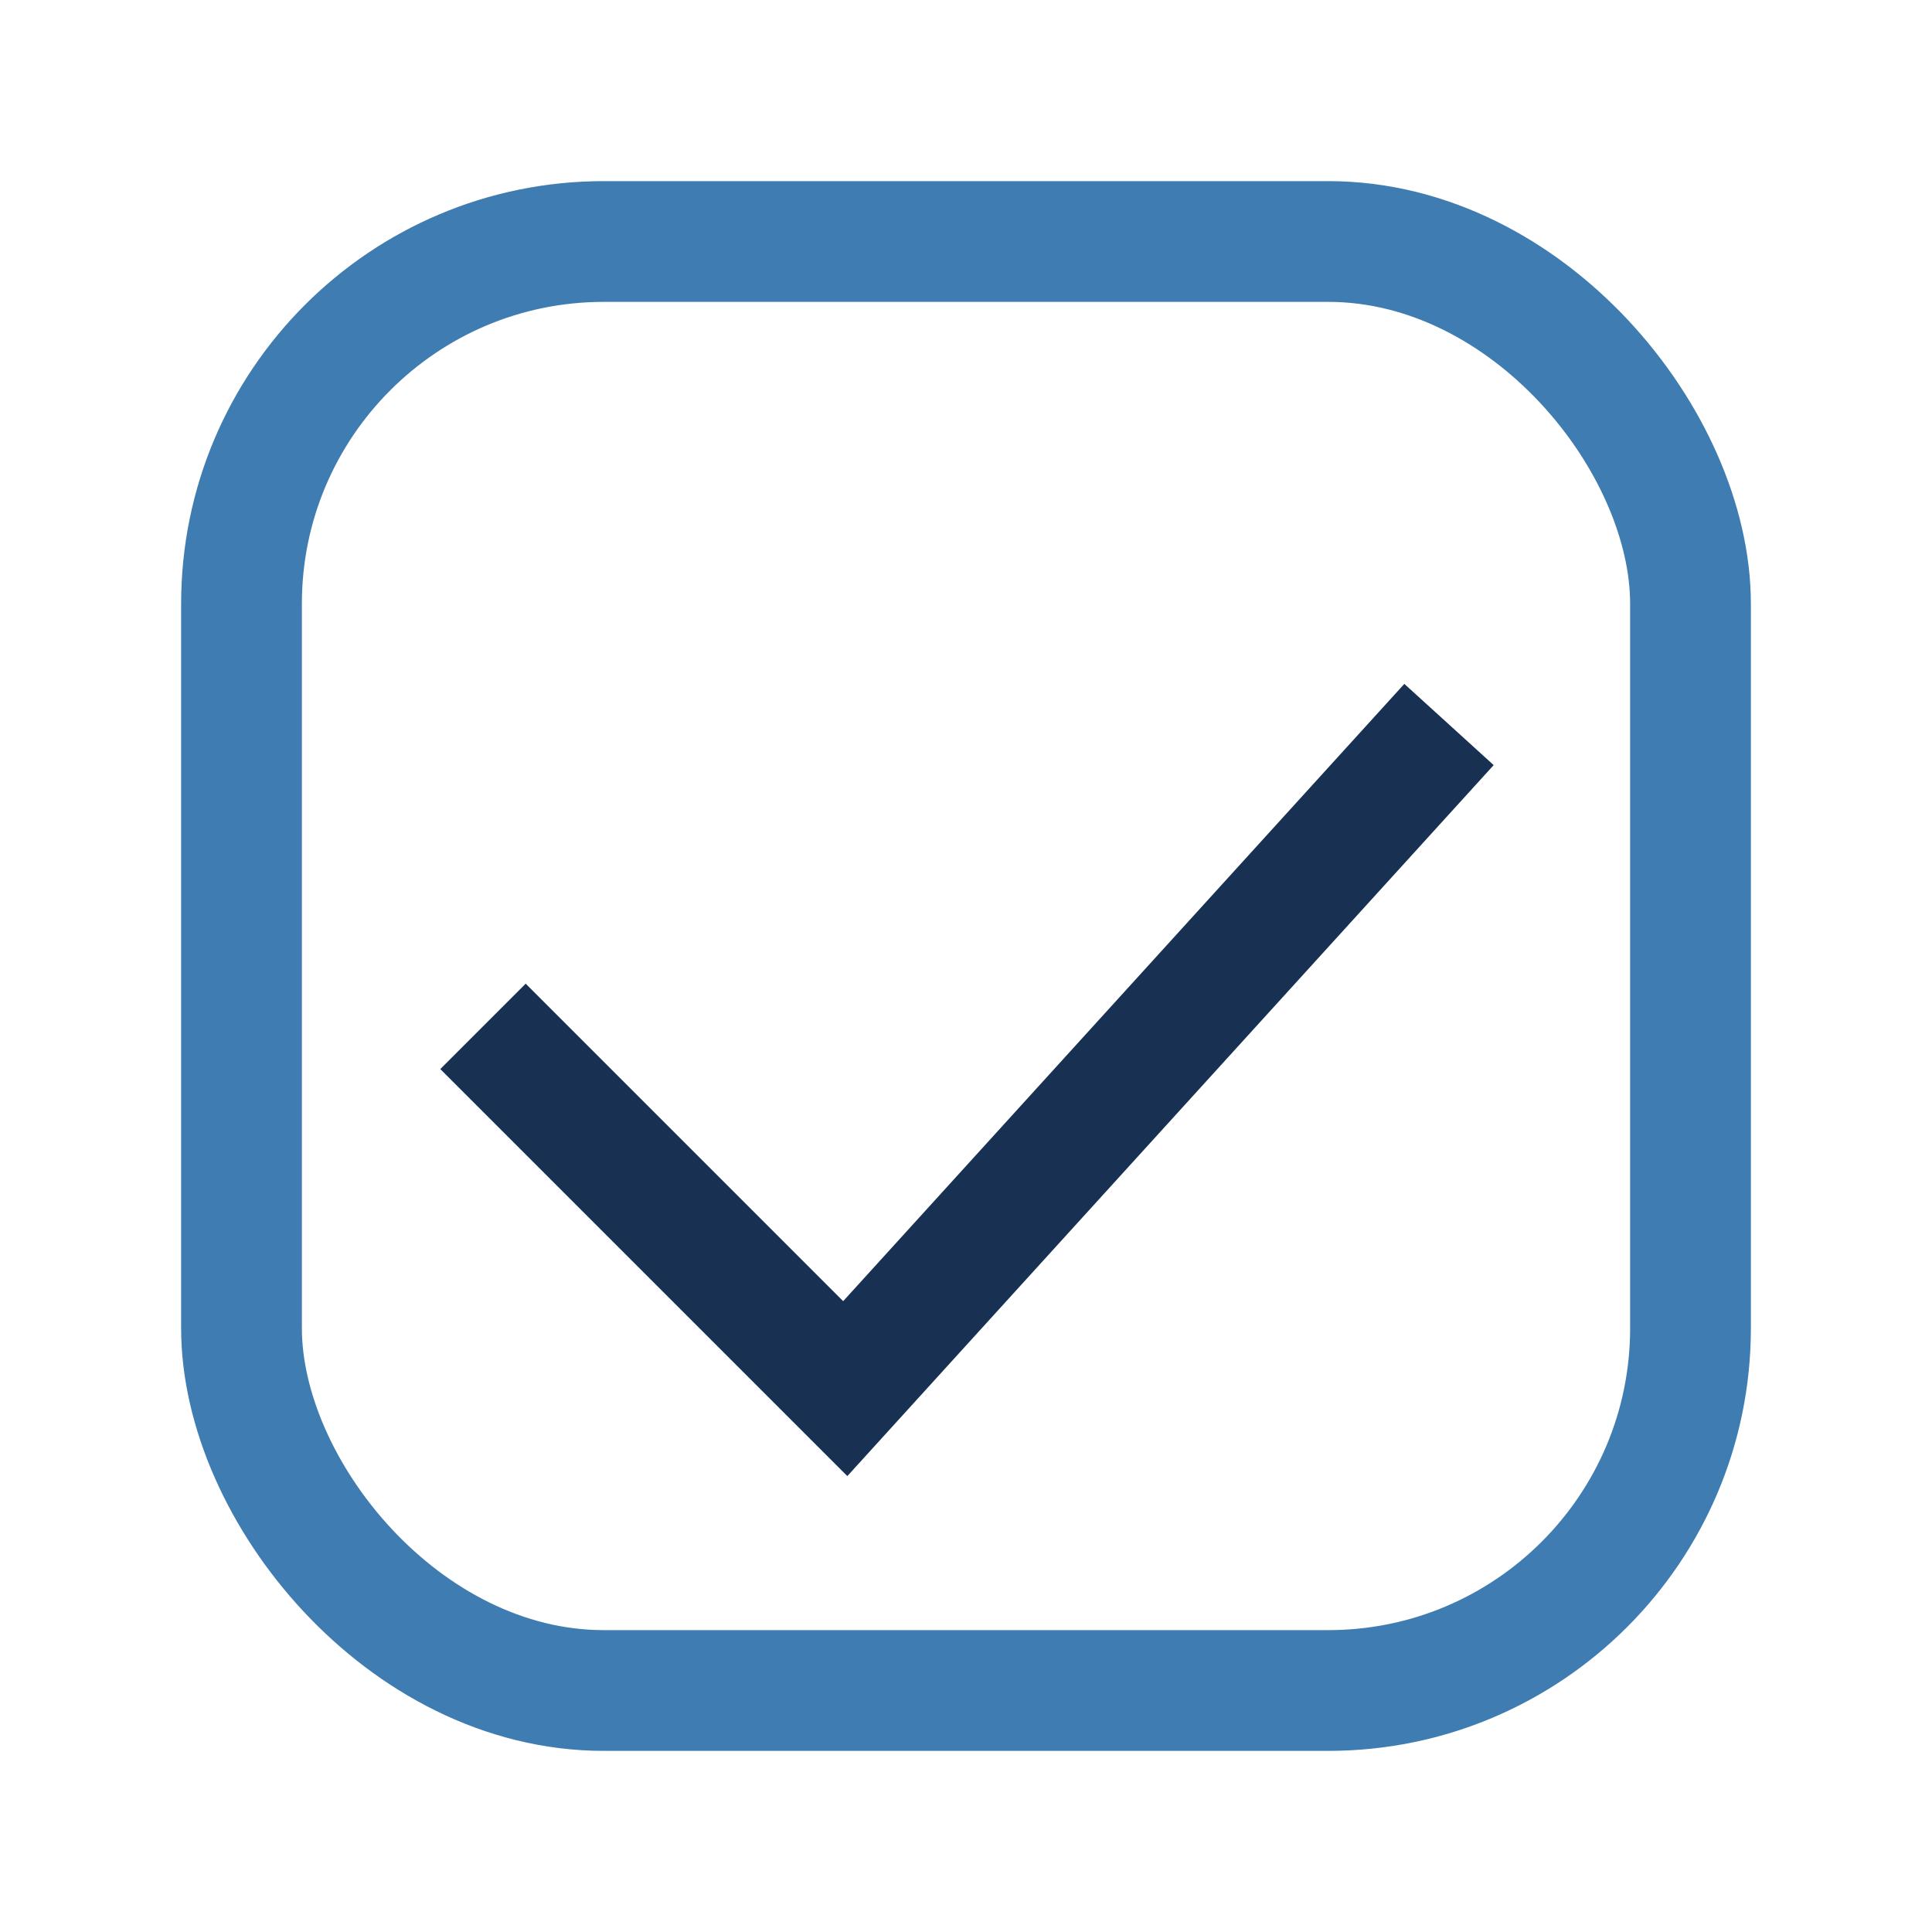
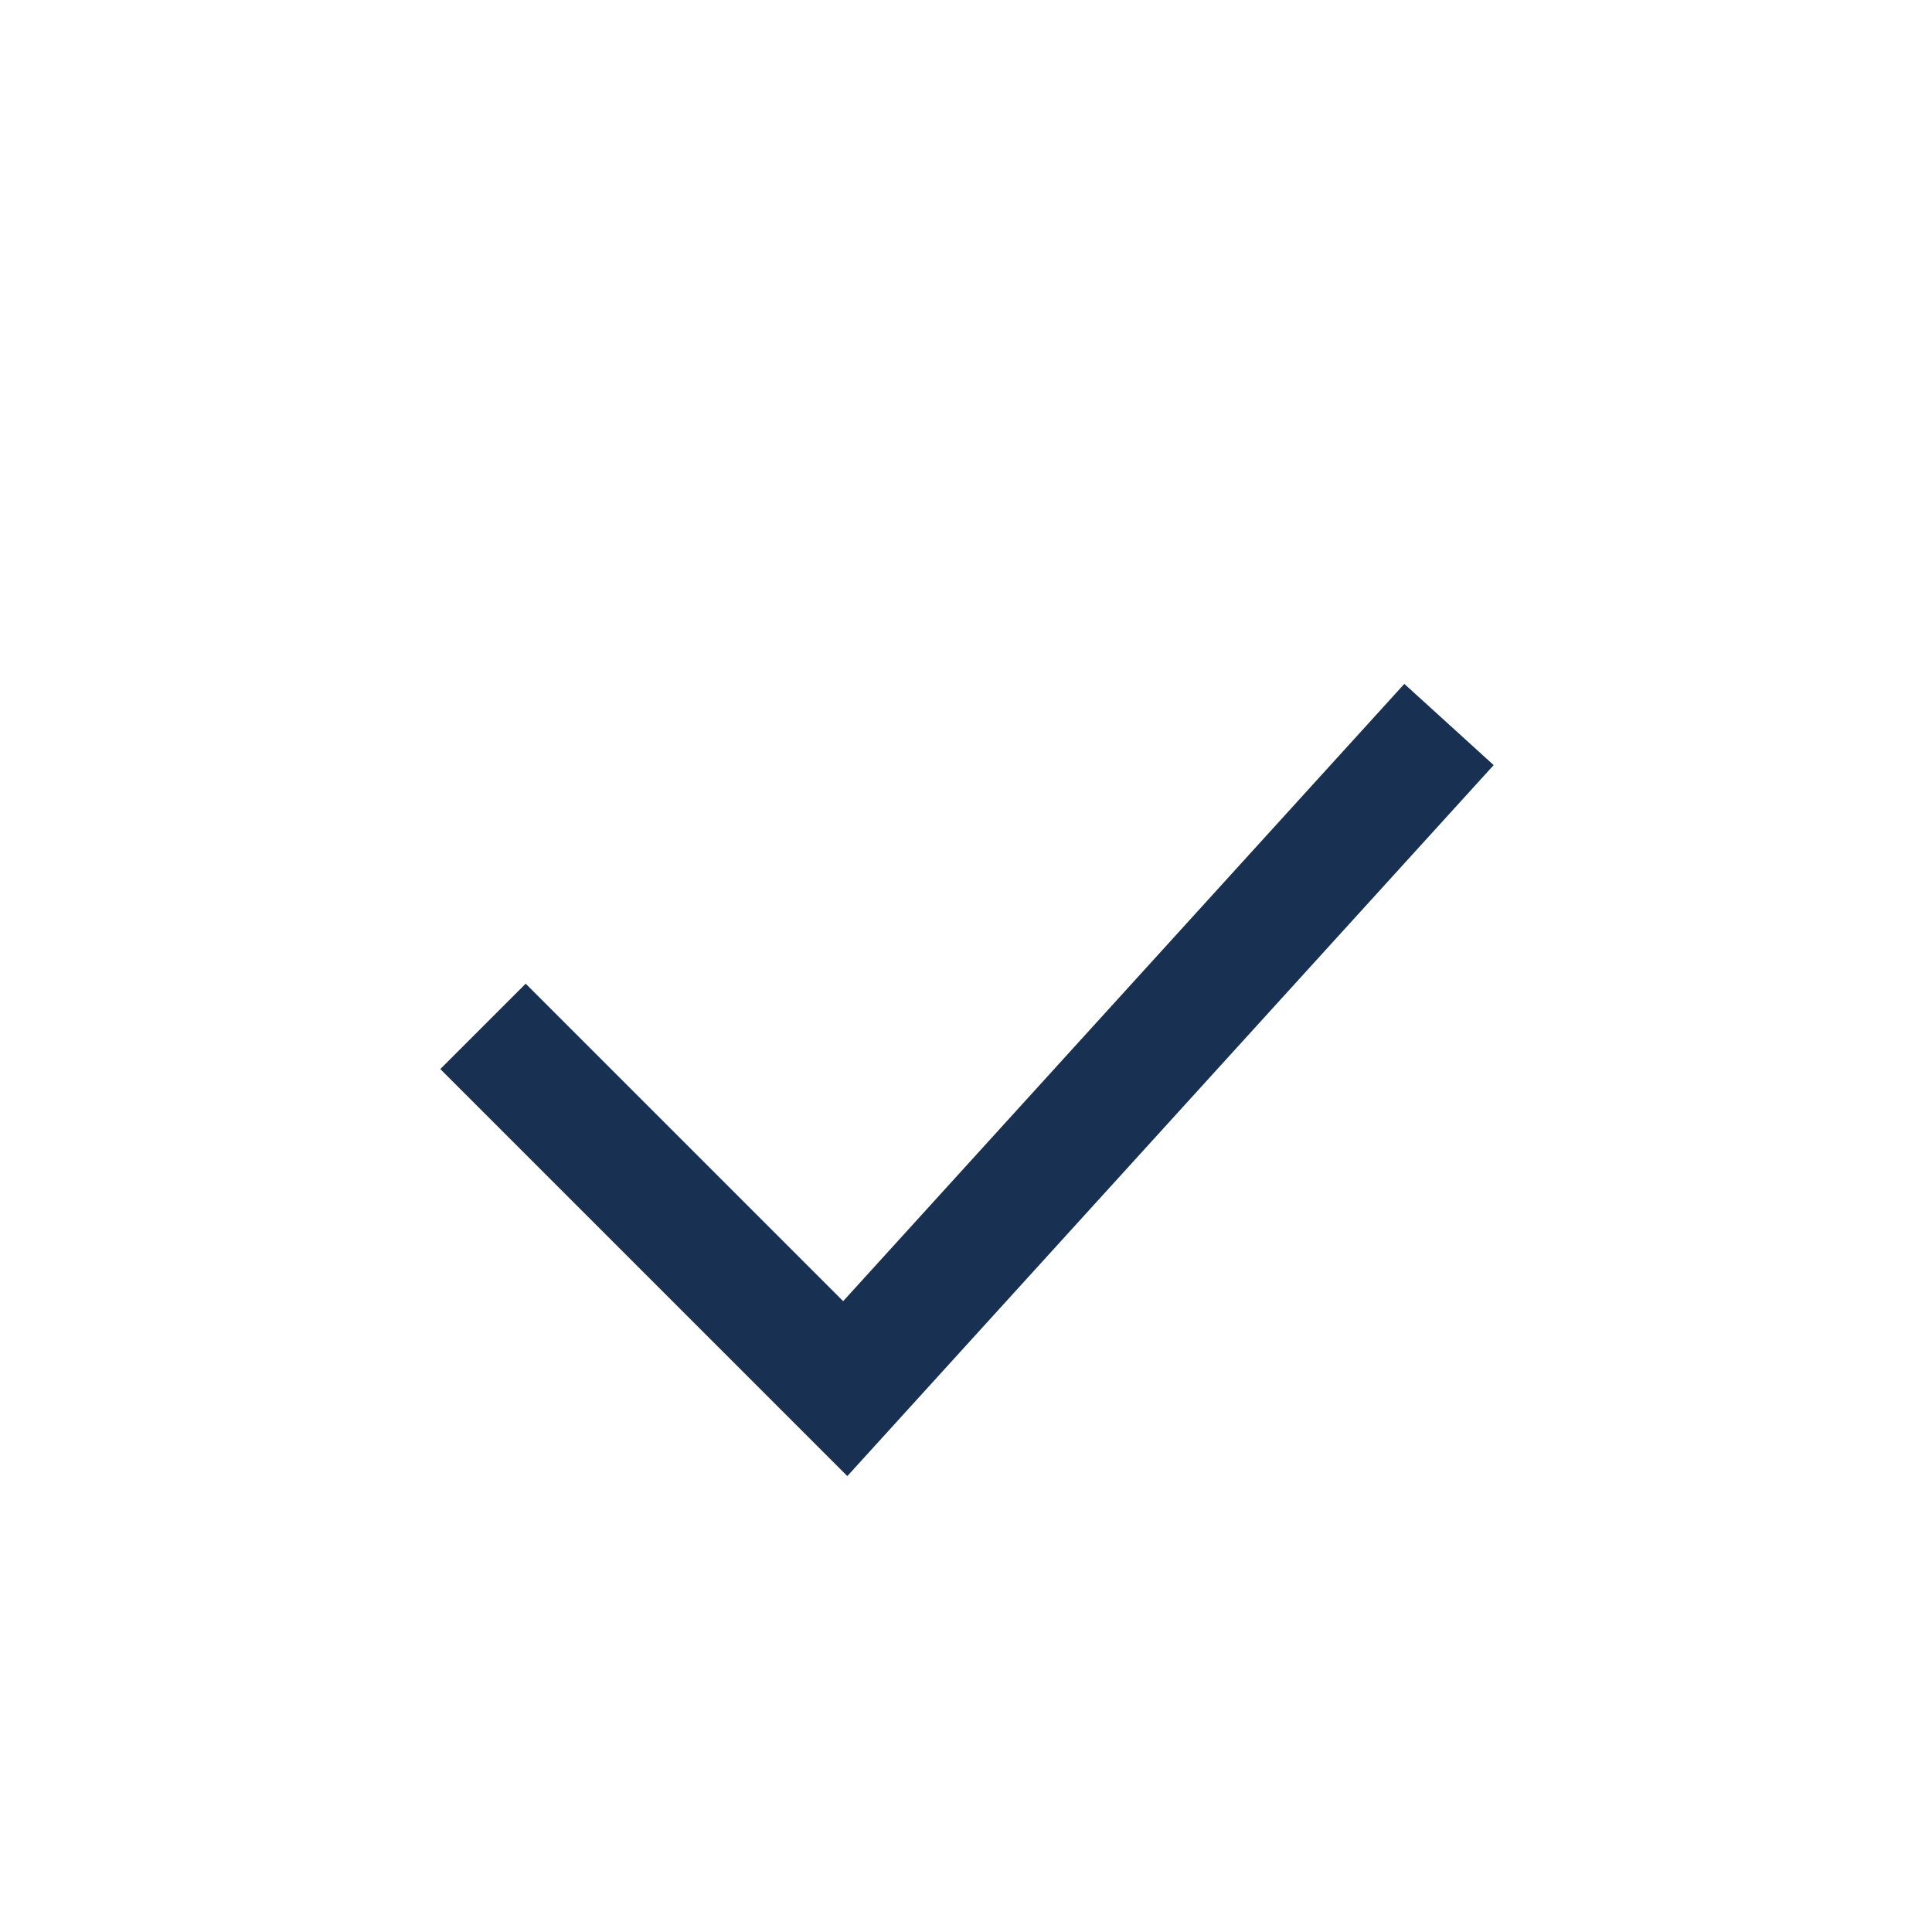
<svg xmlns="http://www.w3.org/2000/svg" width="32" height="32" viewBox="0 0 32 32">
  <path d="M8 17l6 6 10-11" stroke="#183153" stroke-width="2" fill="none" />
-   <rect x="4" y="4" width="24" height="24" rx="6" fill="none" stroke="#3E7CB1" stroke-width="2" />
</svg>